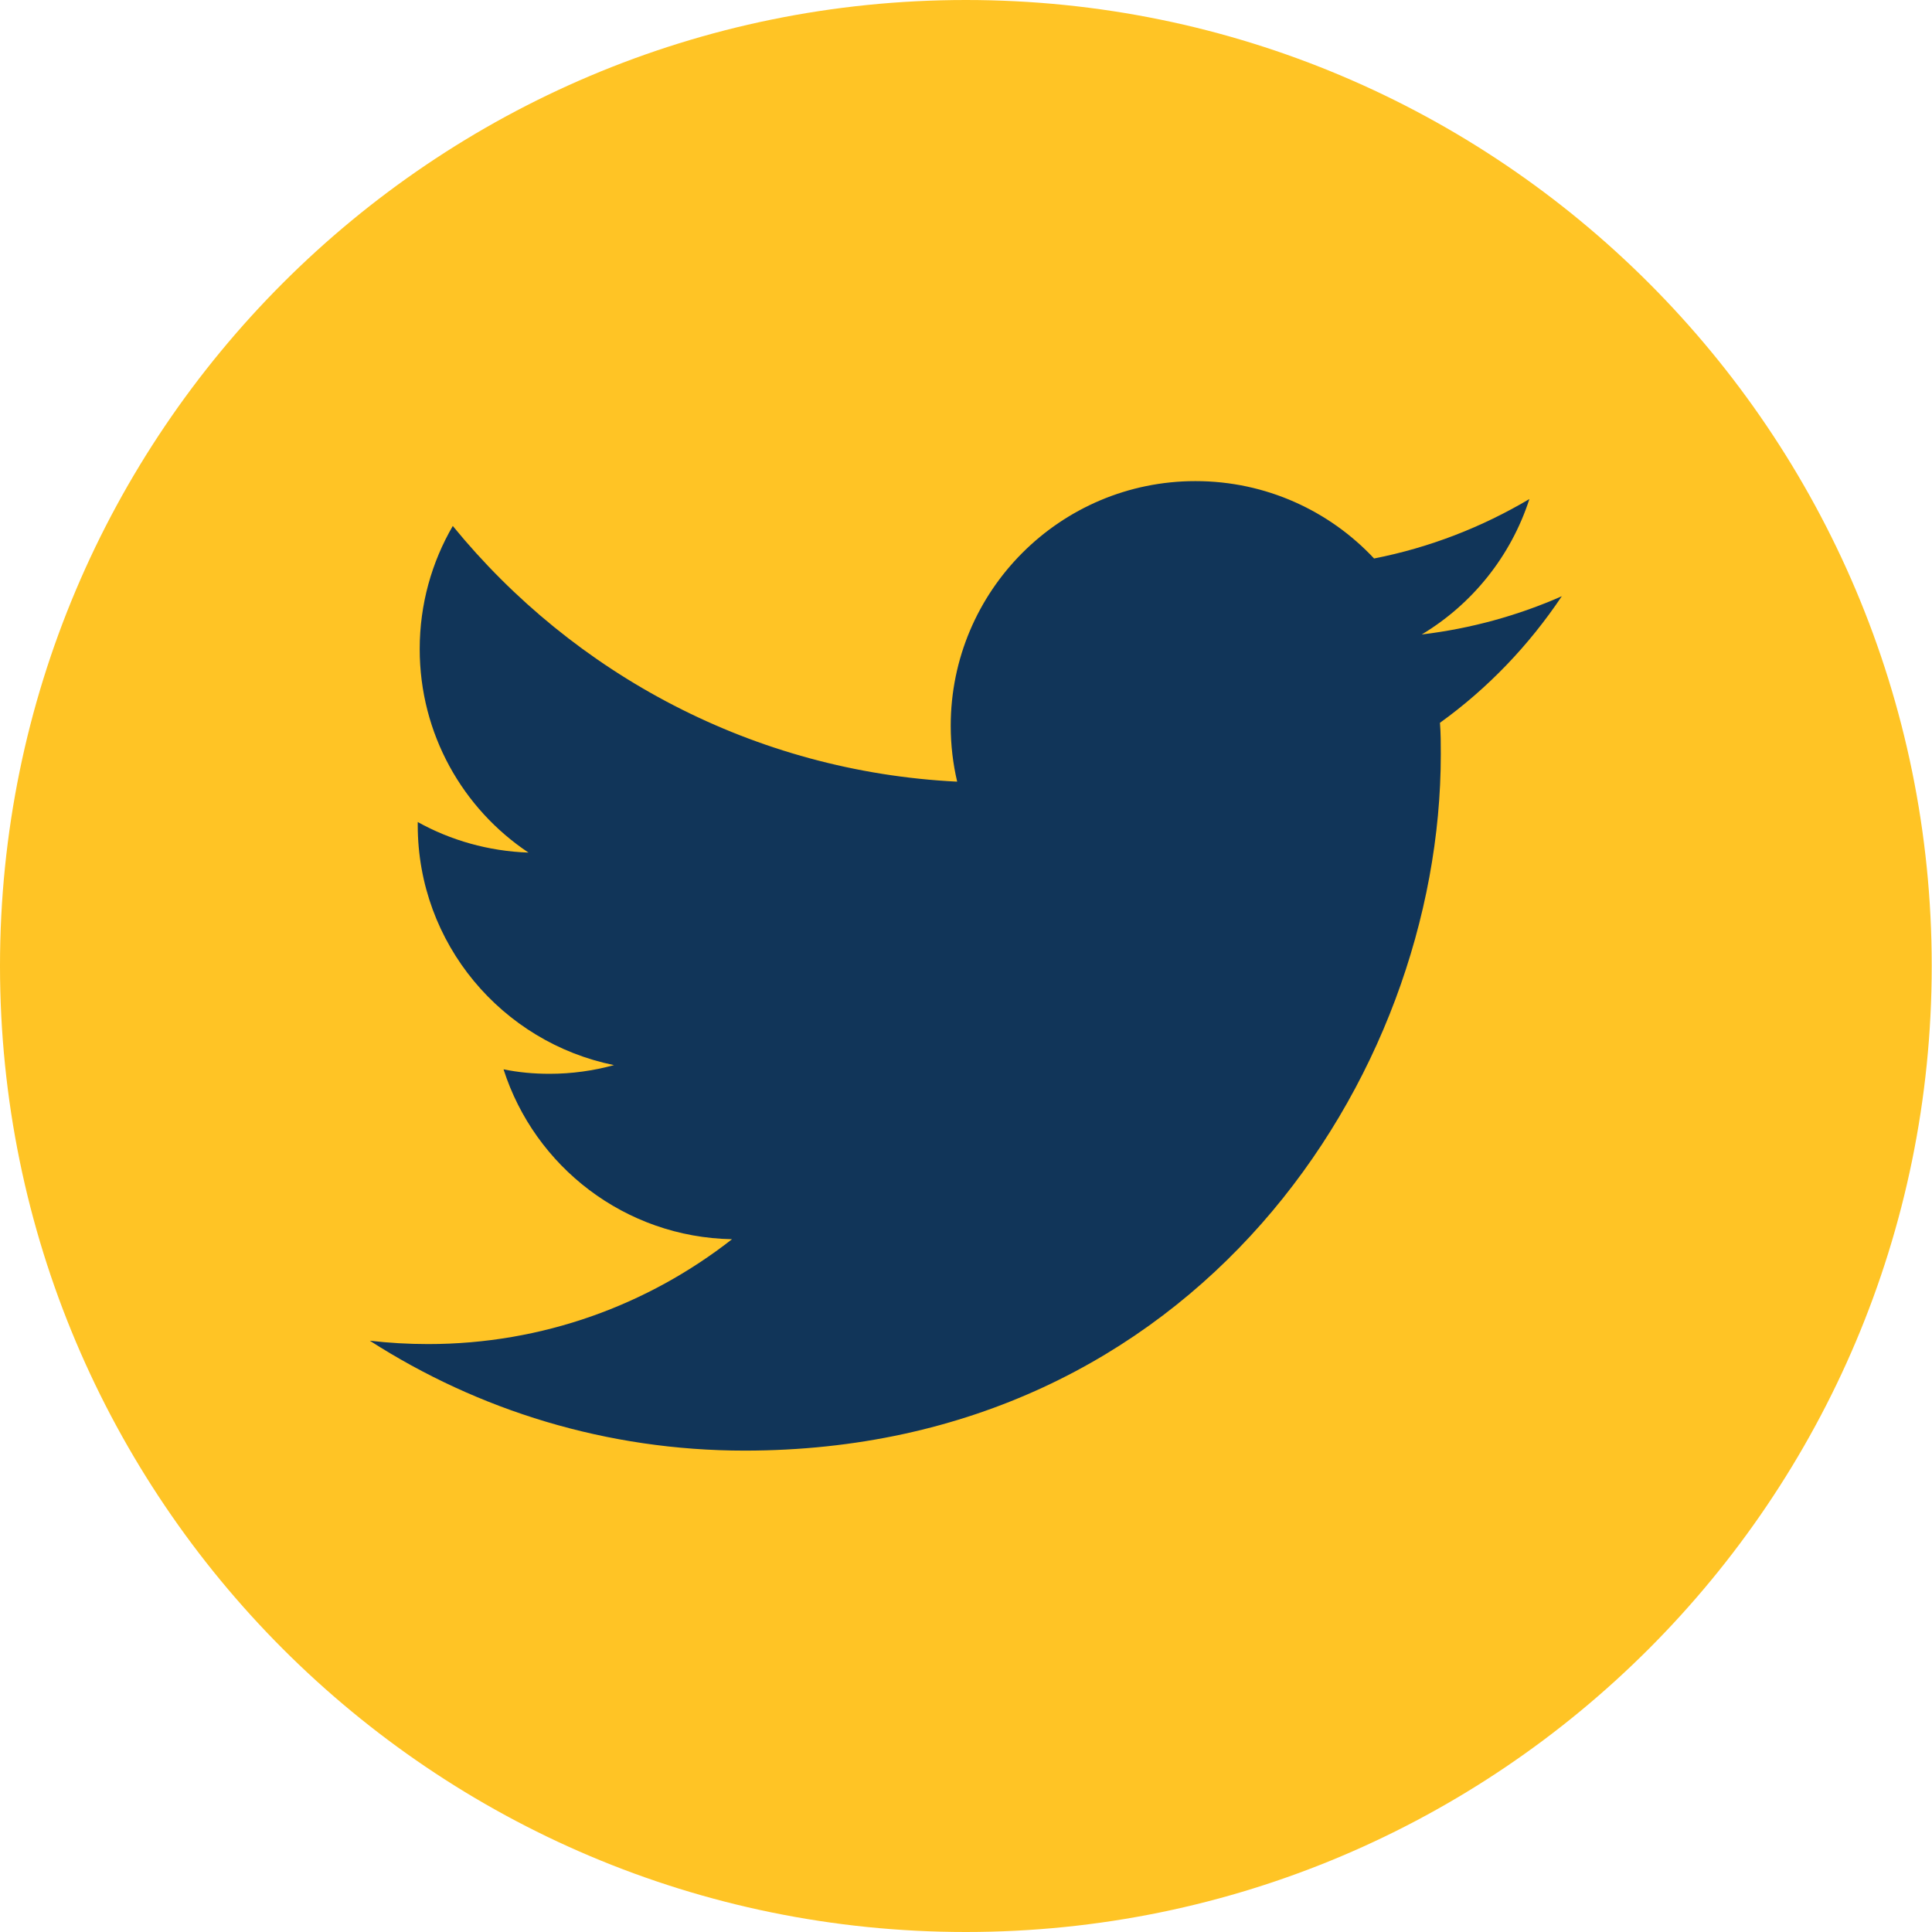
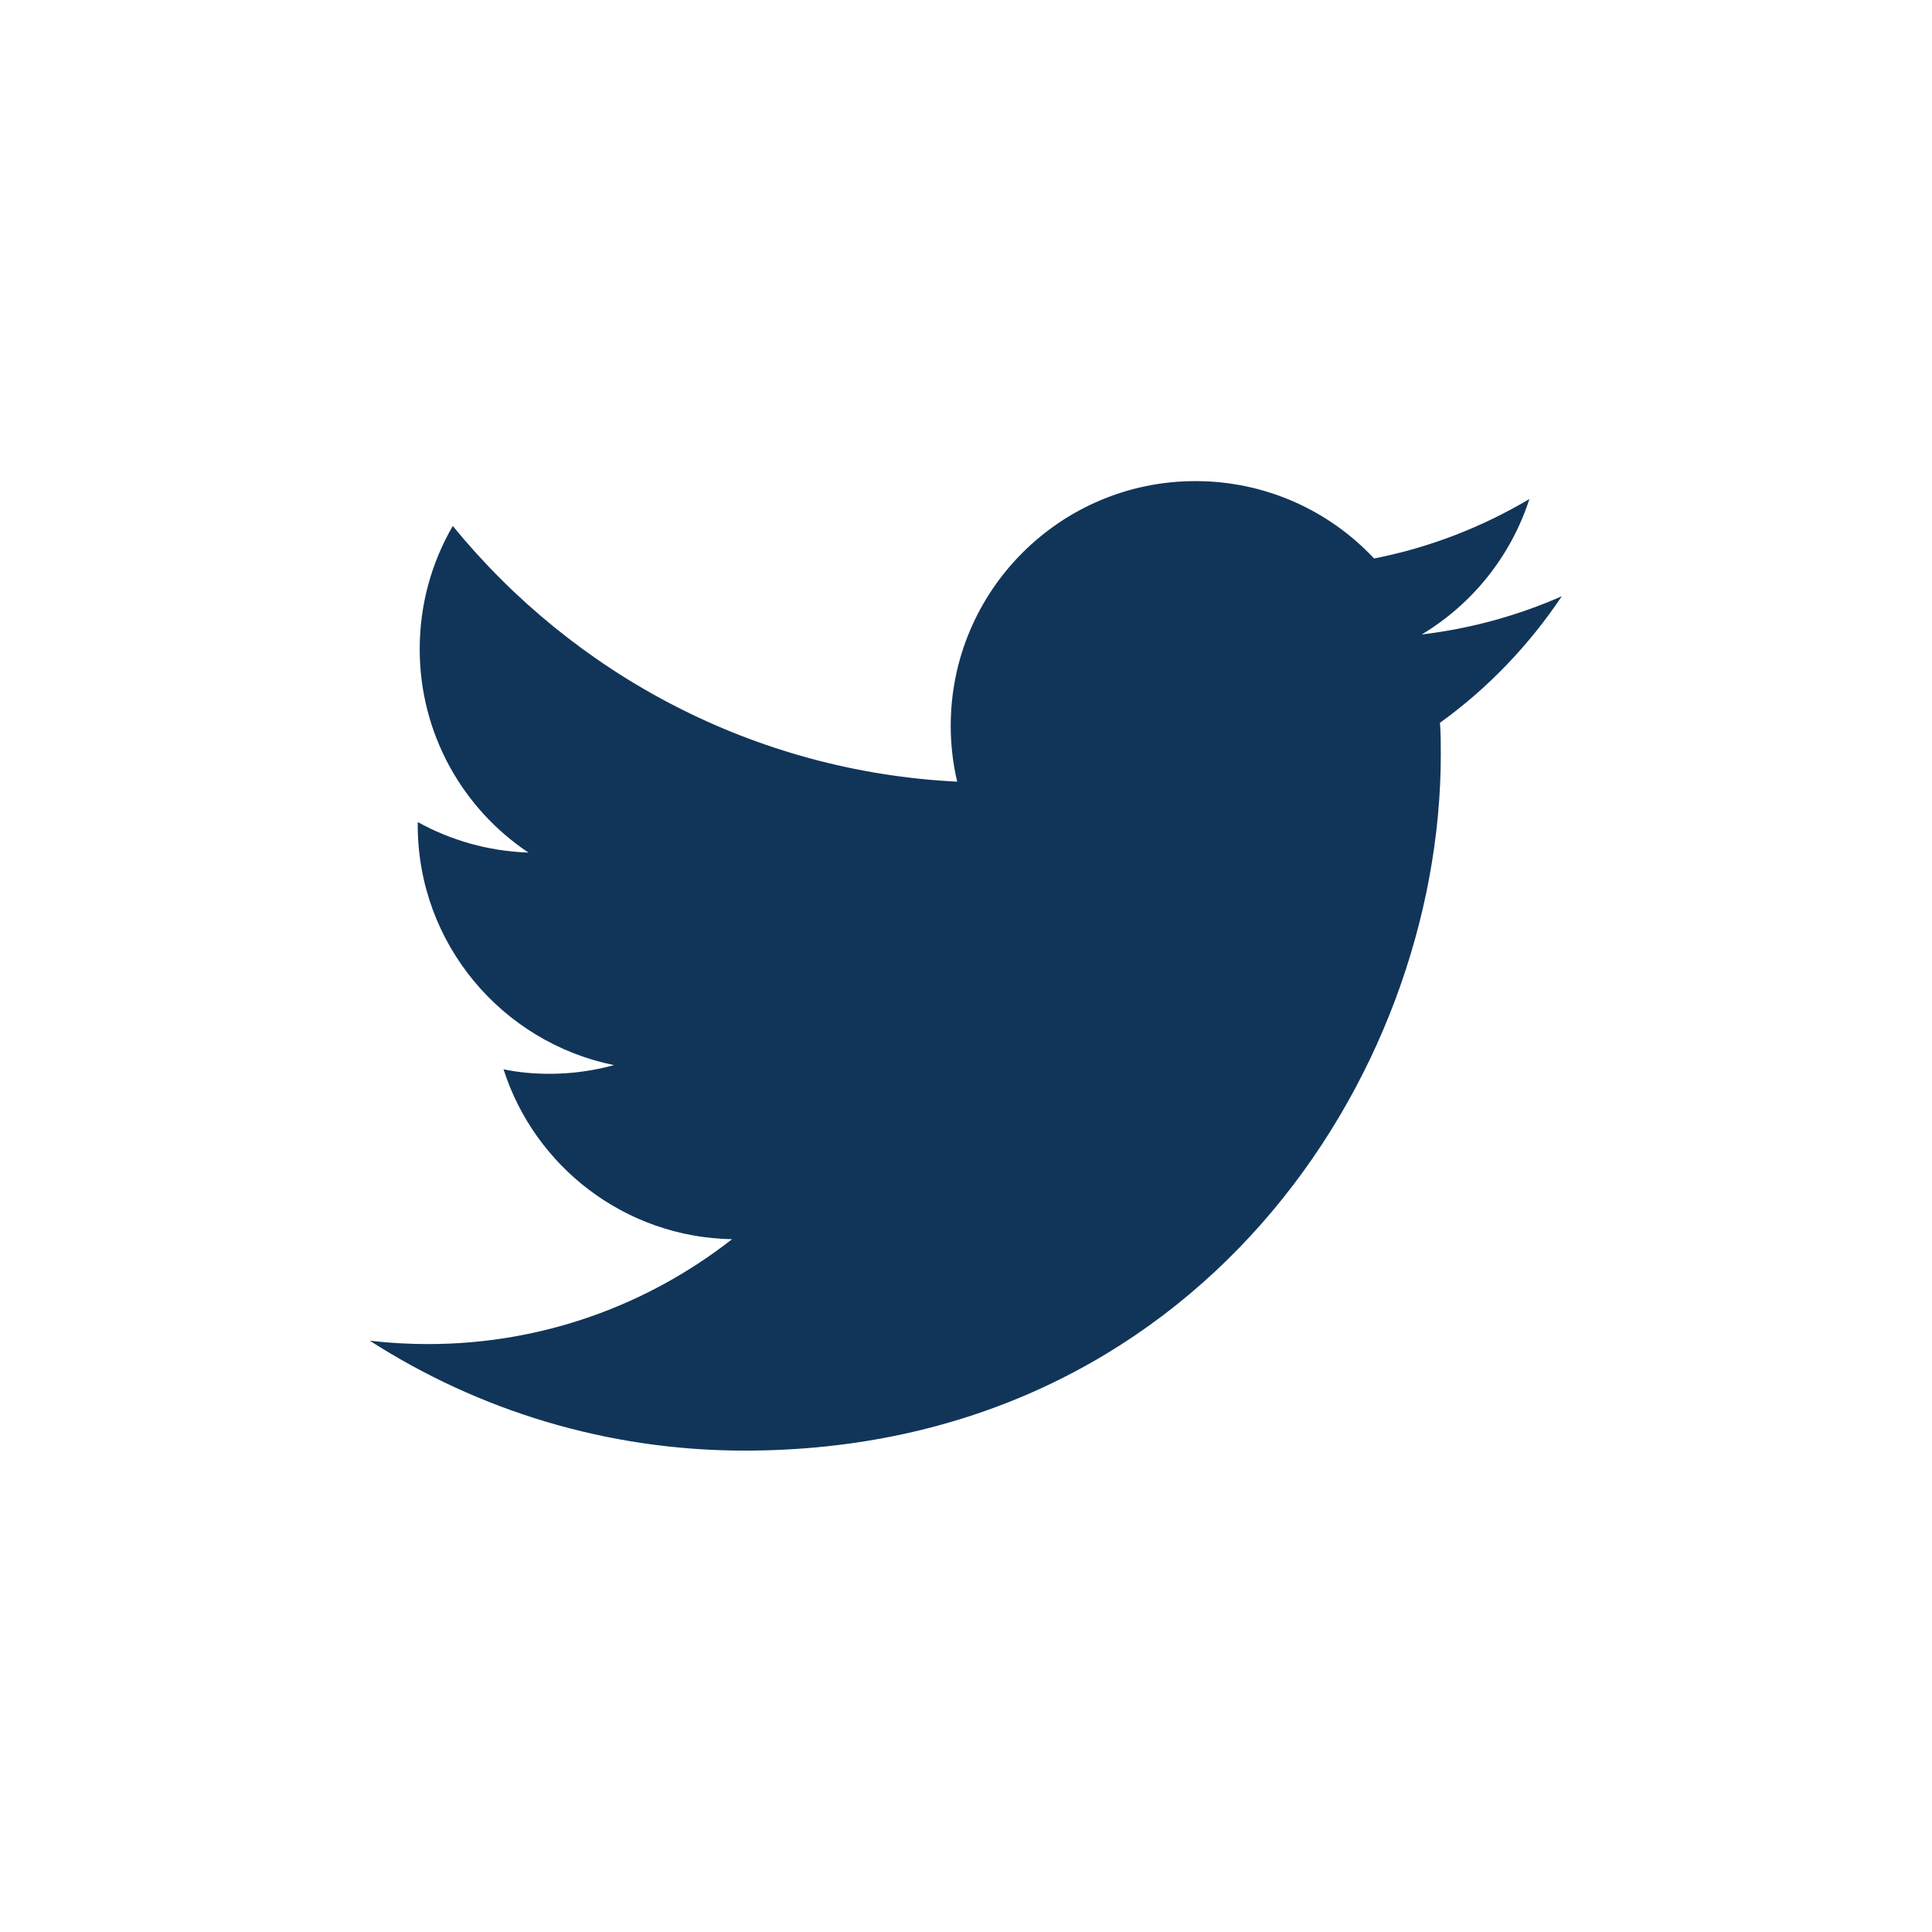
<svg xmlns="http://www.w3.org/2000/svg" id="objects65a82e686ebf1" viewBox="0 0 68.91 68.91" aria-hidden="true" width="68px" height="68px">
  <defs>
    <linearGradient class="cerosgradient" data-cerosgradient="true" id="CerosGradient_idbea858fd7" gradientUnits="userSpaceOnUse" x1="50%" y1="100%" x2="50%" y2="0%">
      <stop offset="0%" stop-color="#d1d1d1" />
      <stop offset="100%" stop-color="#d1d1d1" />
    </linearGradient>
    <linearGradient />
    <style>.cls-1-65a82e686ebf1{fill:#ffc425;}.cls-2-65a82e686ebf1{fill:#113559;}</style>
  </defs>
-   <path class="cls-1-65a82e686ebf1" d="m0,34.45C0,15.43,15.43,0,34.45,0s34.45,15.43,34.45,34.45-15.43,34.46-34.45,34.46S0,53.48,0,34.45Z" />
  <path class="cls-2-65a82e686ebf1" d="m55.72,21.26c-1.56.69-3.25,1.16-5.01,1.37,1.8-1.08,3.18-2.79,3.84-4.83-1.69,1-3.55,1.73-5.54,2.12-1.59-1.7-3.86-2.76-6.37-2.76-4.82,0-8.73,3.91-8.73,8.73,0,.68.08,1.35.23,1.99-7.25-.36-13.68-3.84-17.99-9.12-.75,1.29-1.18,2.79-1.18,4.39,0,3.03,1.54,5.7,3.88,7.26-1.43-.05-2.78-.44-3.95-1.09,0,.04,0,.07,0,.11,0,4.23,3.01,7.75,7,8.56-.73.2-1.5.31-2.3.31-.56,0-1.11-.05-1.64-.16,1.11,3.47,4.33,5.99,8.15,6.06-2.99,2.34-6.75,3.74-10.84,3.74-.7,0-1.4-.04-2.08-.12,3.86,2.48,8.45,3.92,13.37,3.92,16.05,0,24.83-13.3,24.83-24.83,0-.38,0-.75-.03-1.13,1.71-1.23,3.18-2.77,4.35-4.52h0Zm0,0" />
</svg>